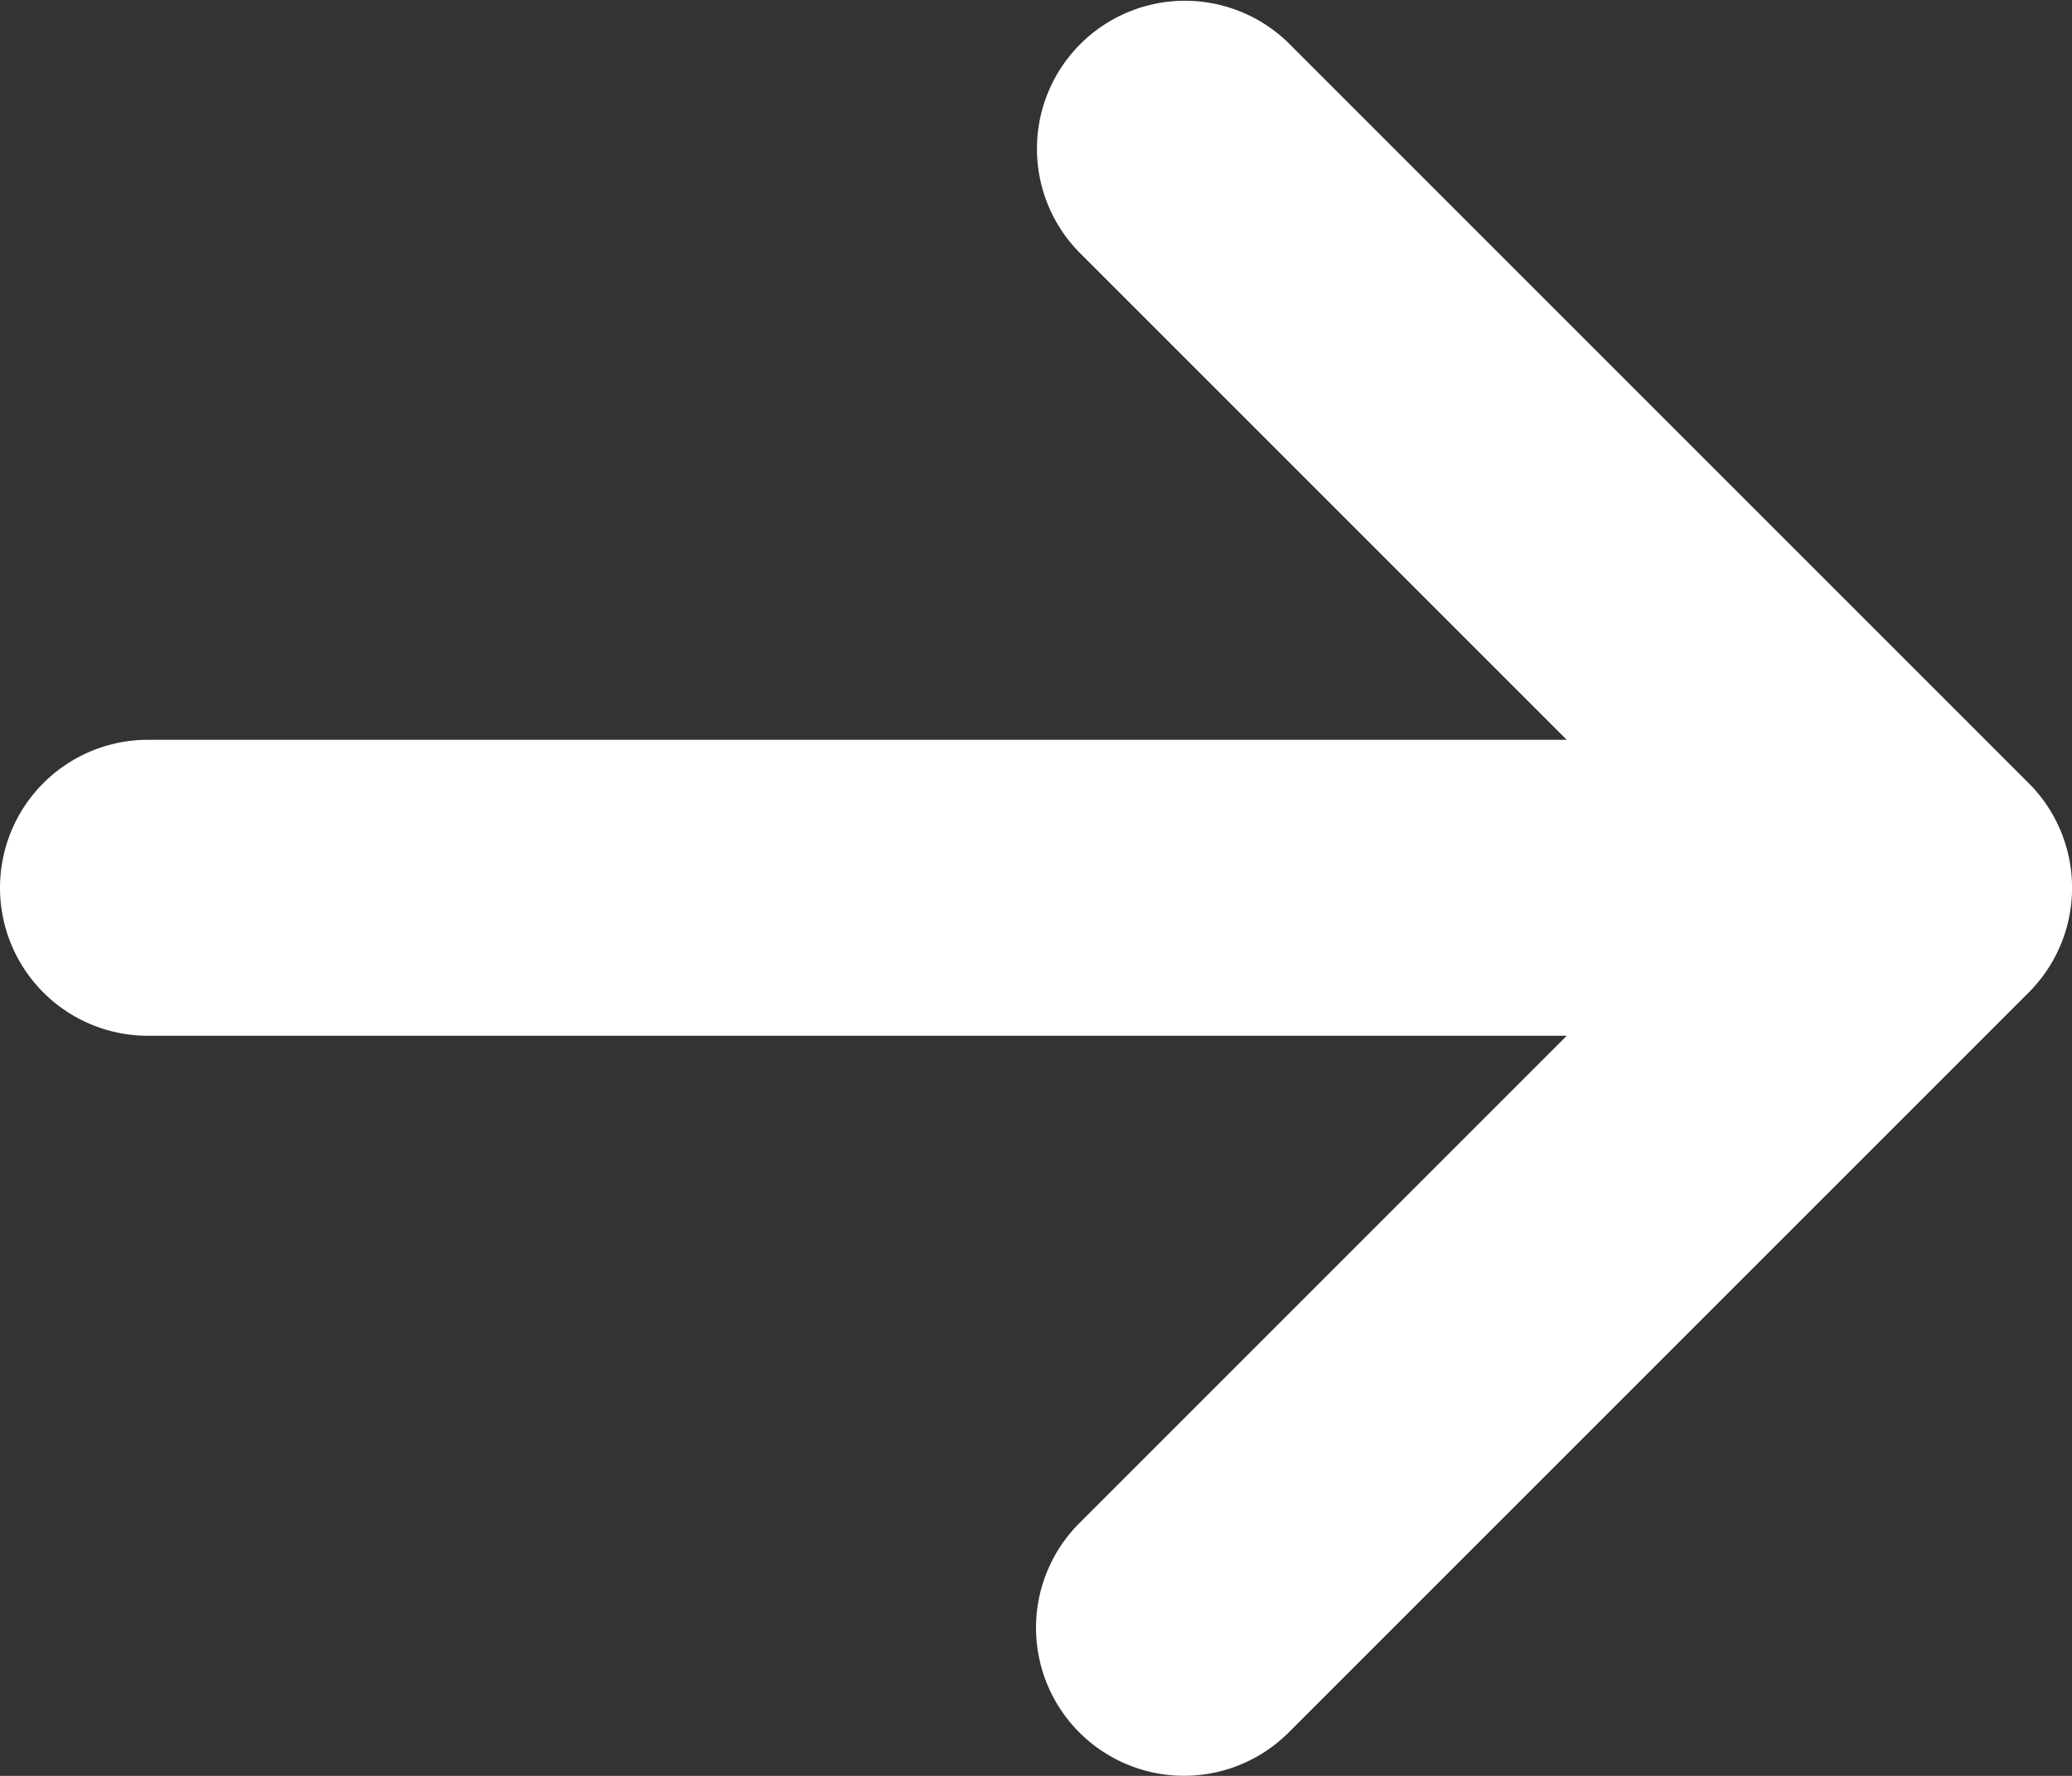
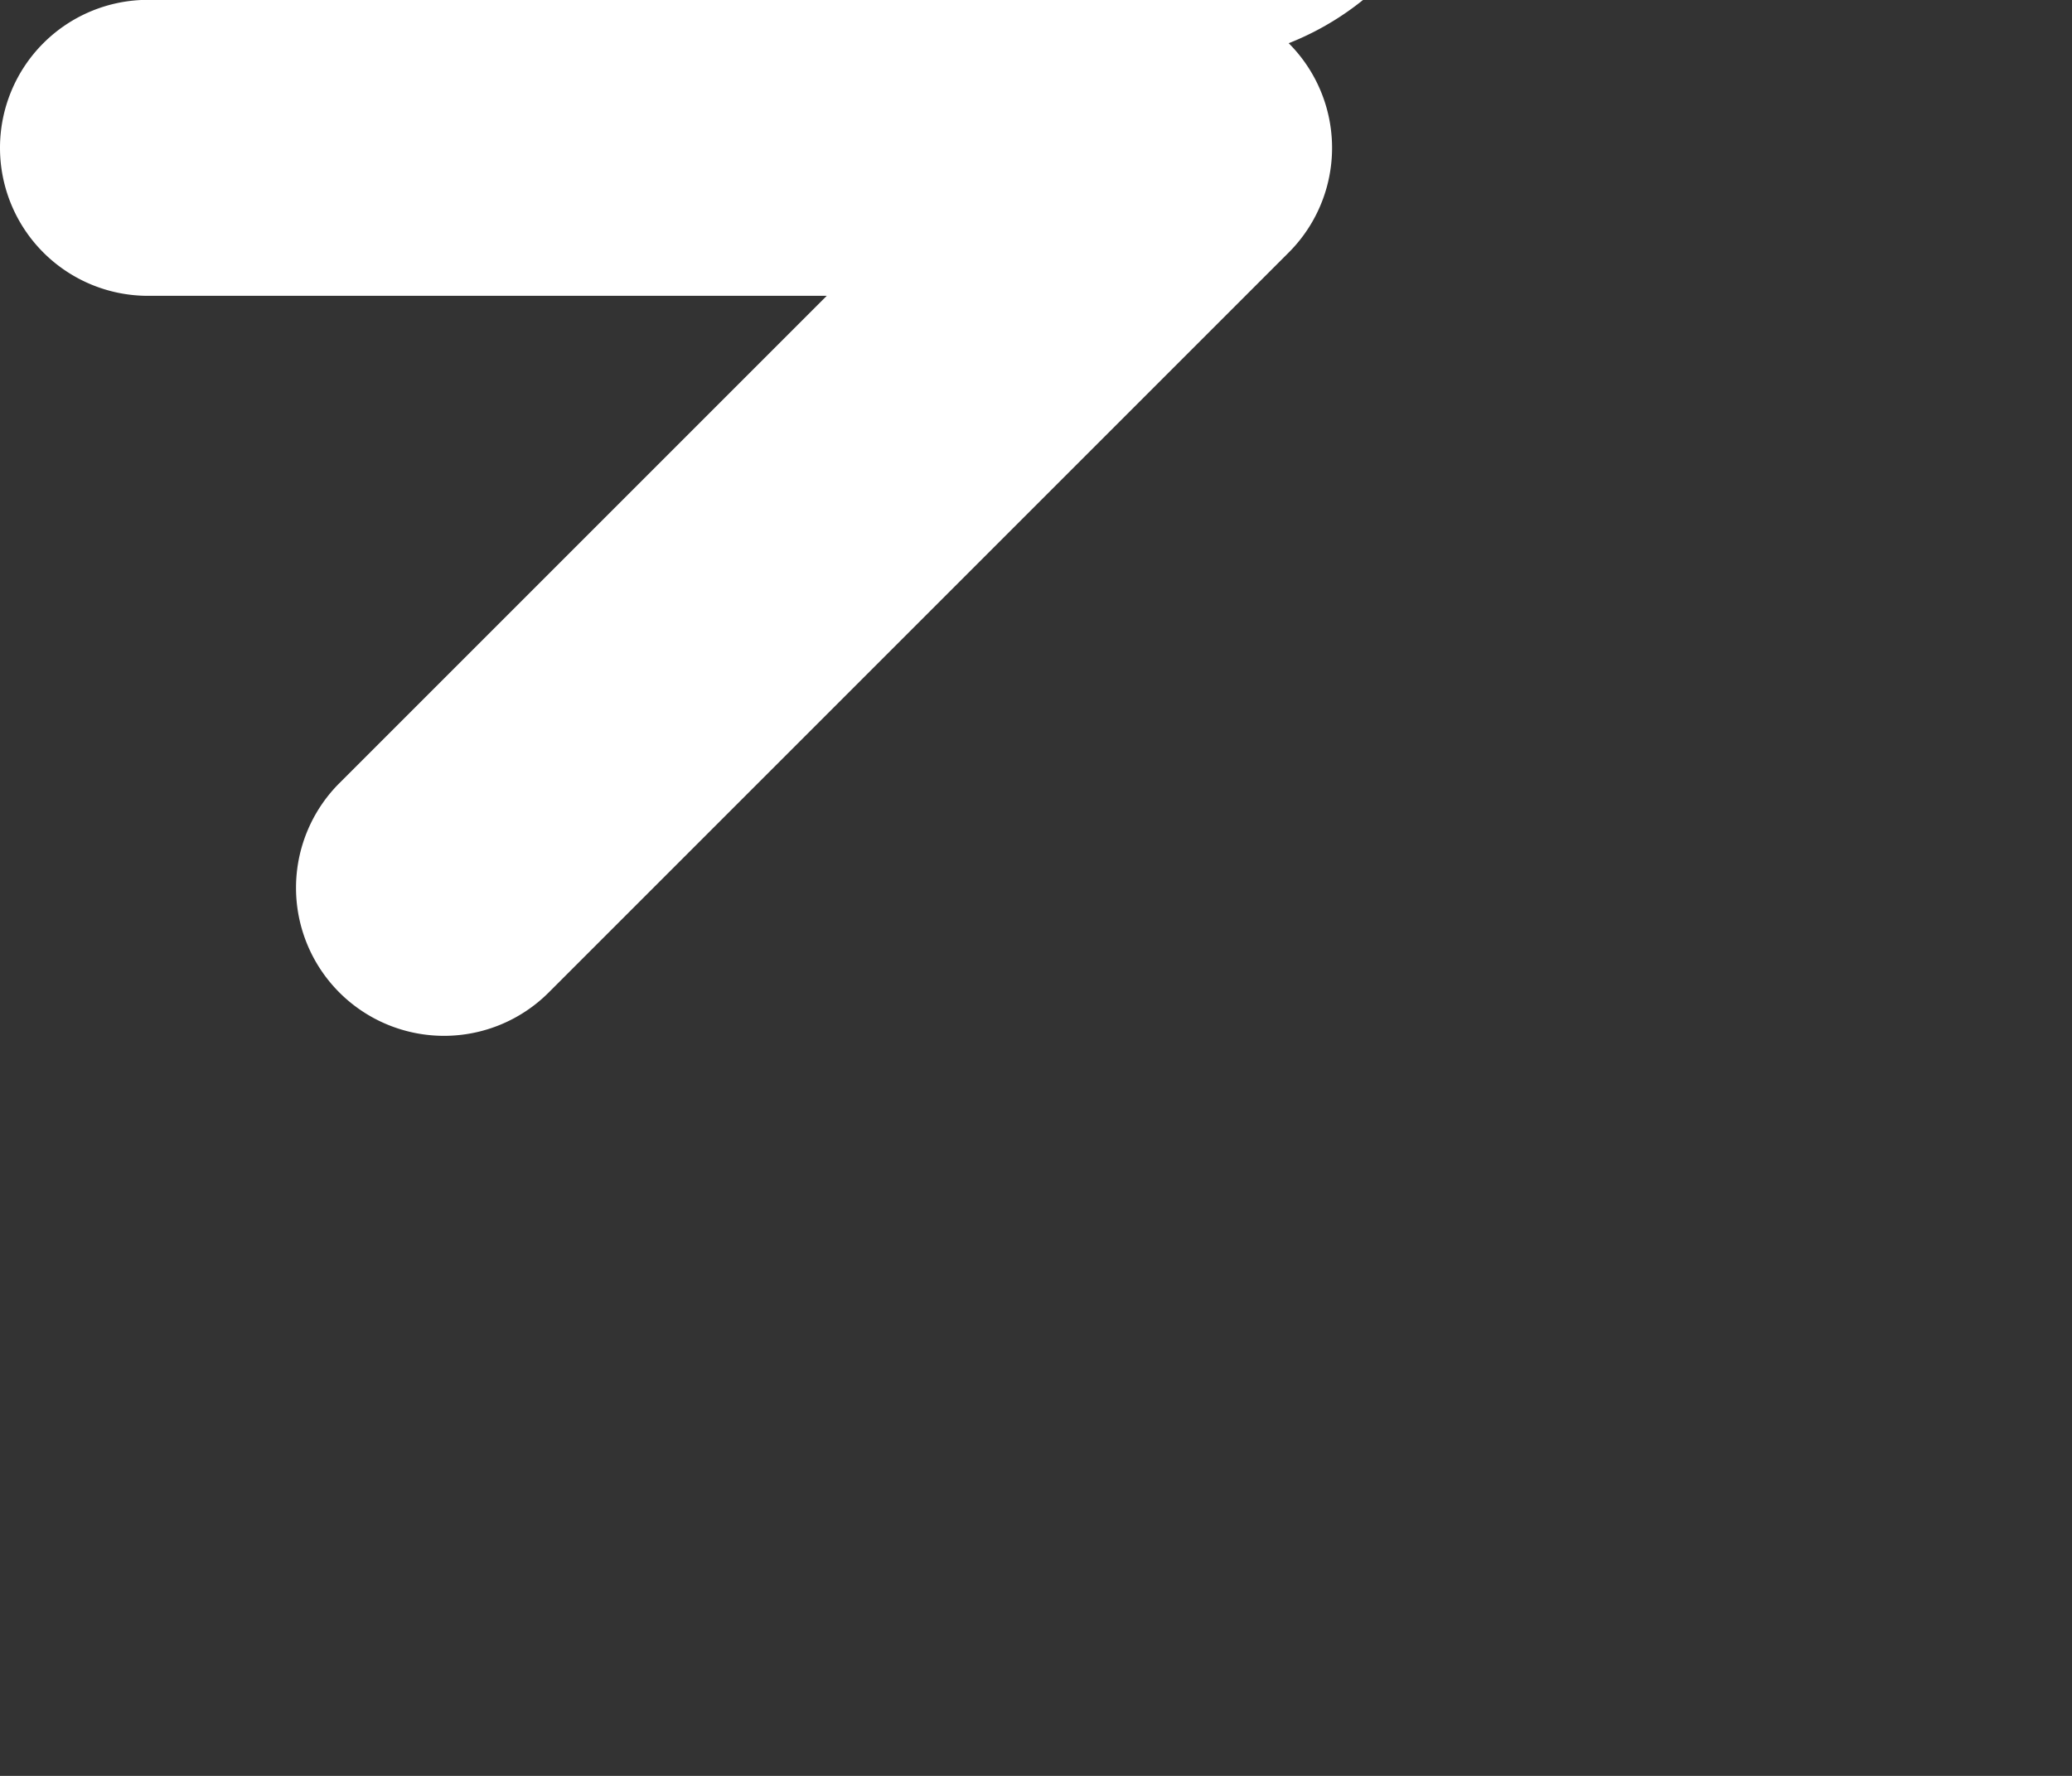
<svg xmlns="http://www.w3.org/2000/svg" width="26.992" height="23.136" viewBox="0 0 26.992 23.136">
  <rect x="0" y="0" width="26.992" height="23.136" fill="#333333" stroke="none" />
-   <path id="Icon_metro-arrow-down" data-name="Icon metro-arrow-down" d="M29,20.644l-9.64,9.64a1.928,1.928,0,0,1-2.727,0l-9.64-9.64a1.928,1.928,0,1,1,2.727-2.727l6.349,6.349V5.784a1.928,1.928,0,0,1,3.856,0V24.266l6.349-6.349A1.928,1.928,0,0,1,29,20.644Z" transform="translate(-3.856 29.563) rotate(-90)" fill="#fff" />
+   <path id="Icon_metro-arrow-down" data-name="Icon metro-arrow-down" d="M29,20.644a1.928,1.928,0,0,1-2.727,0l-9.64-9.64a1.928,1.928,0,1,1,2.727-2.727l6.349,6.349V5.784a1.928,1.928,0,0,1,3.856,0V24.266l6.349-6.349A1.928,1.928,0,0,1,29,20.644Z" transform="translate(-3.856 29.563) rotate(-90)" fill="#fff" />
</svg>